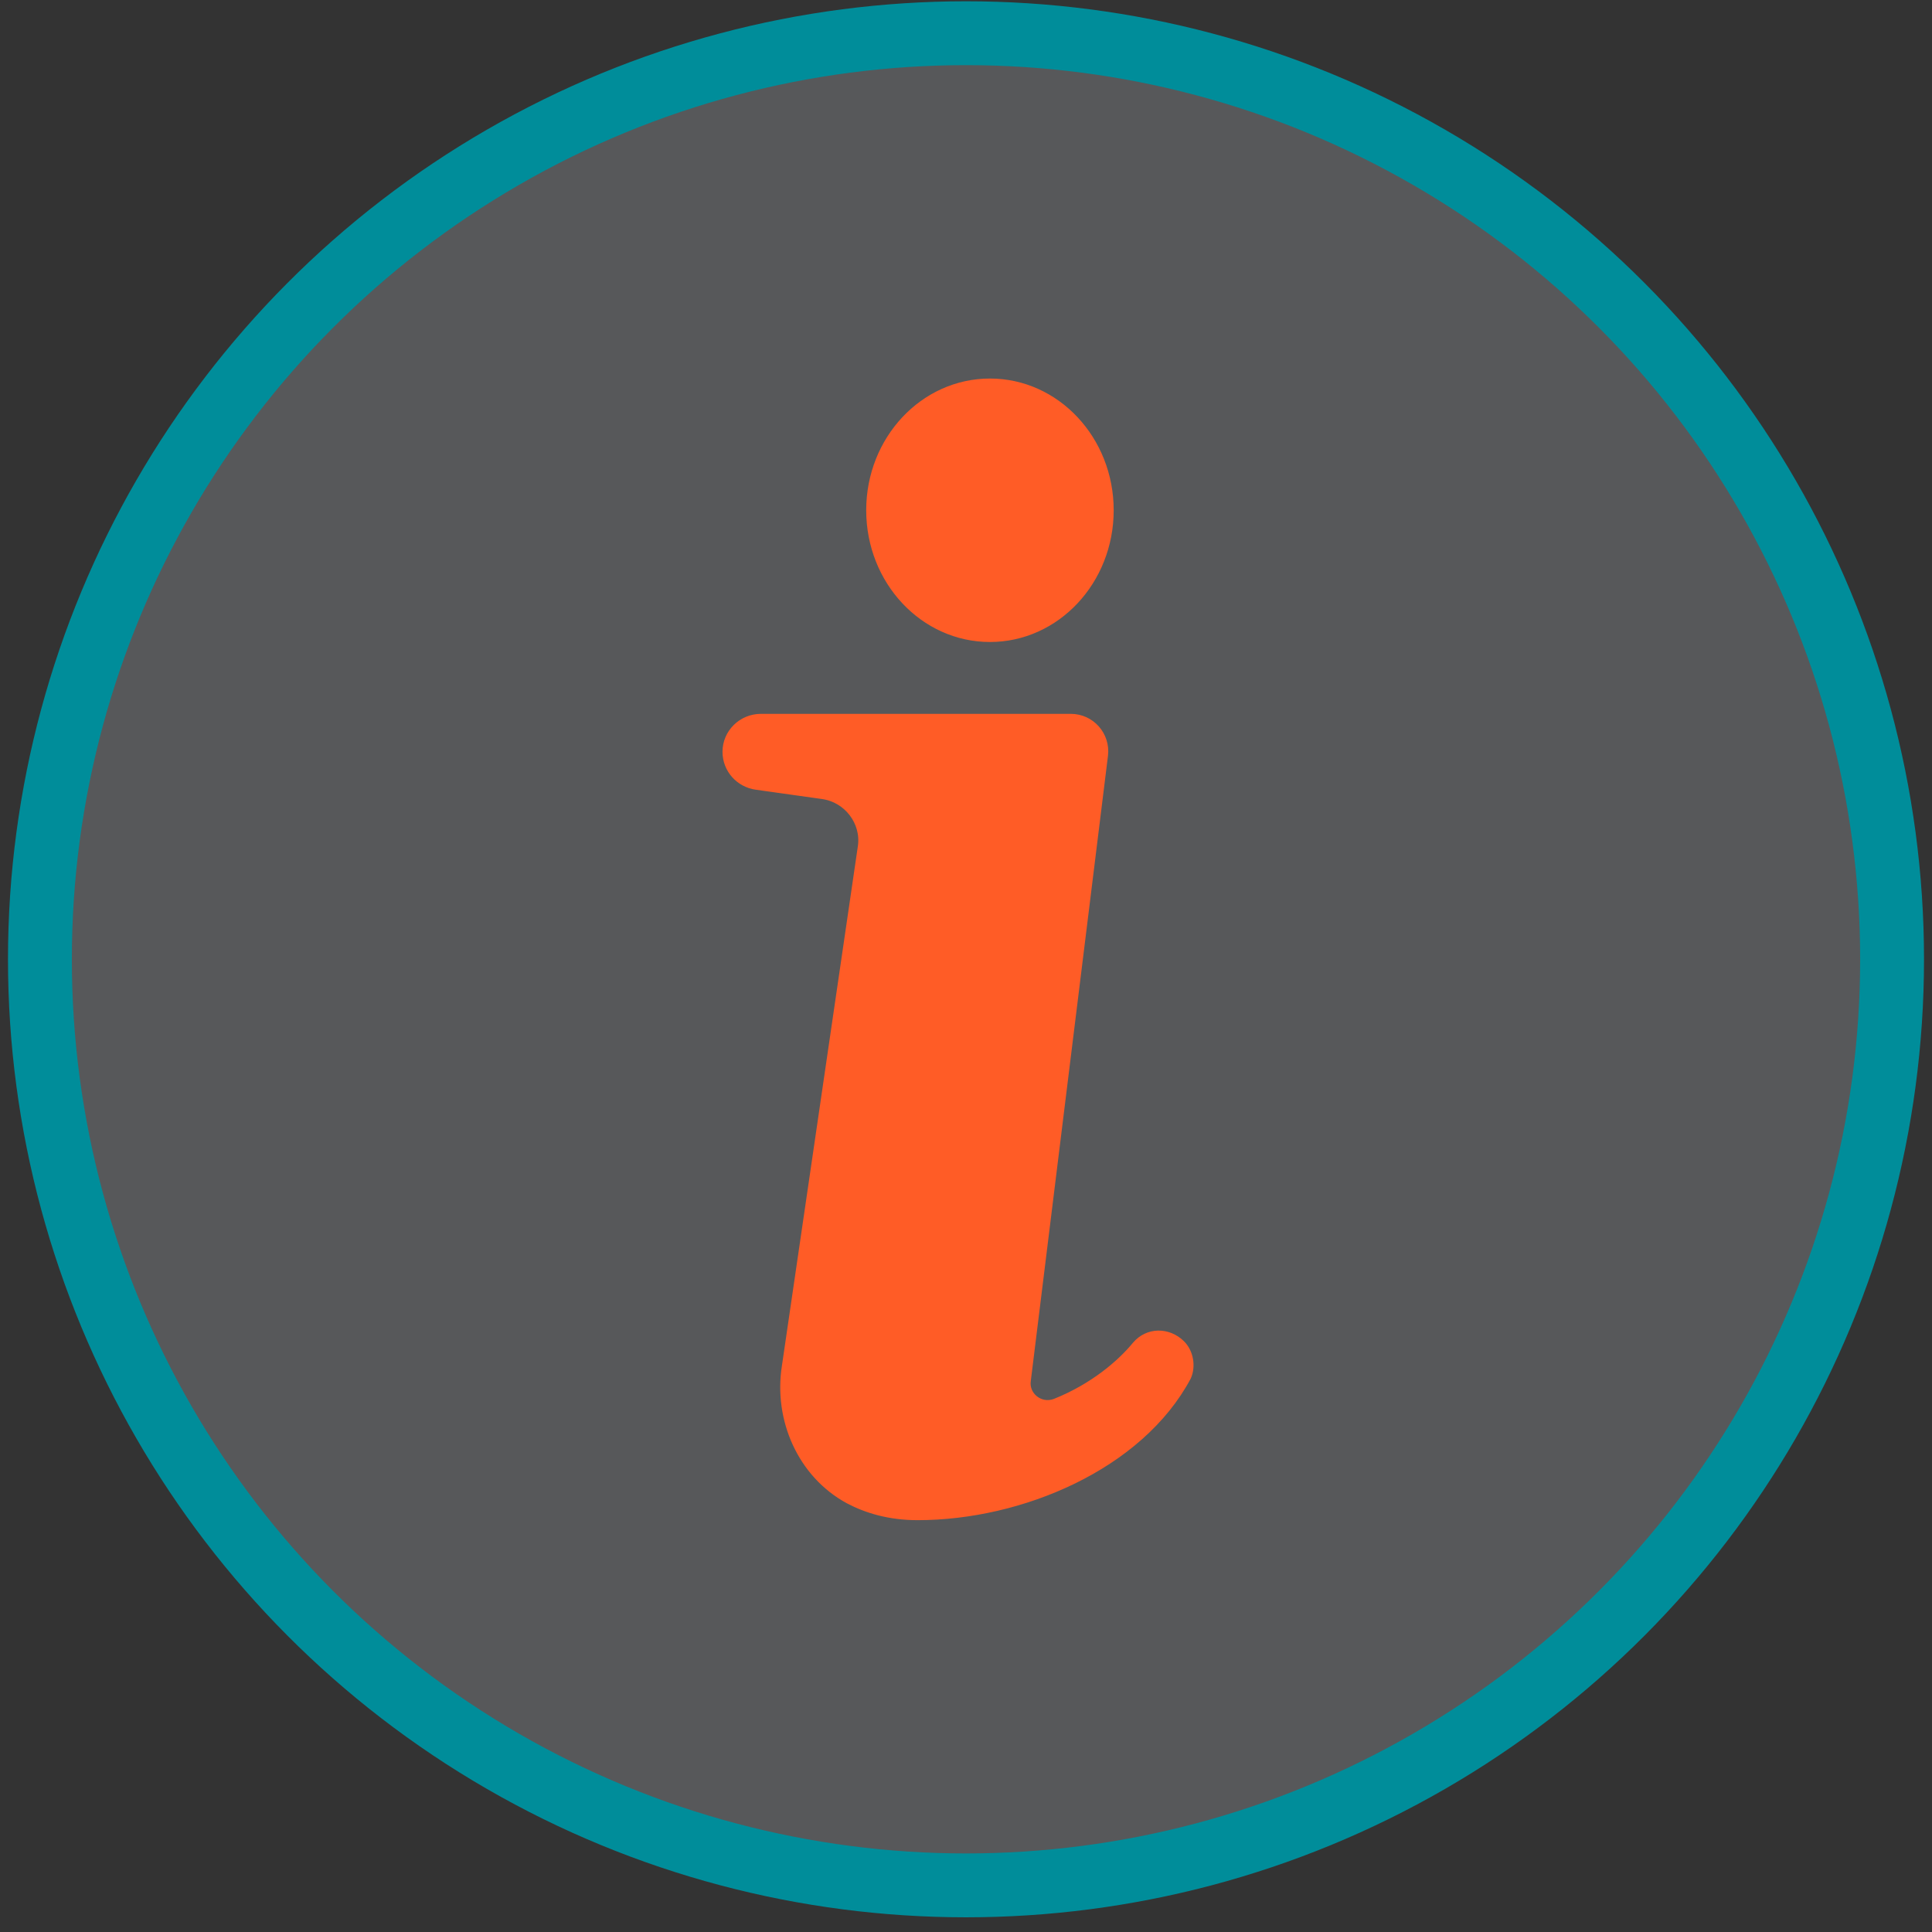
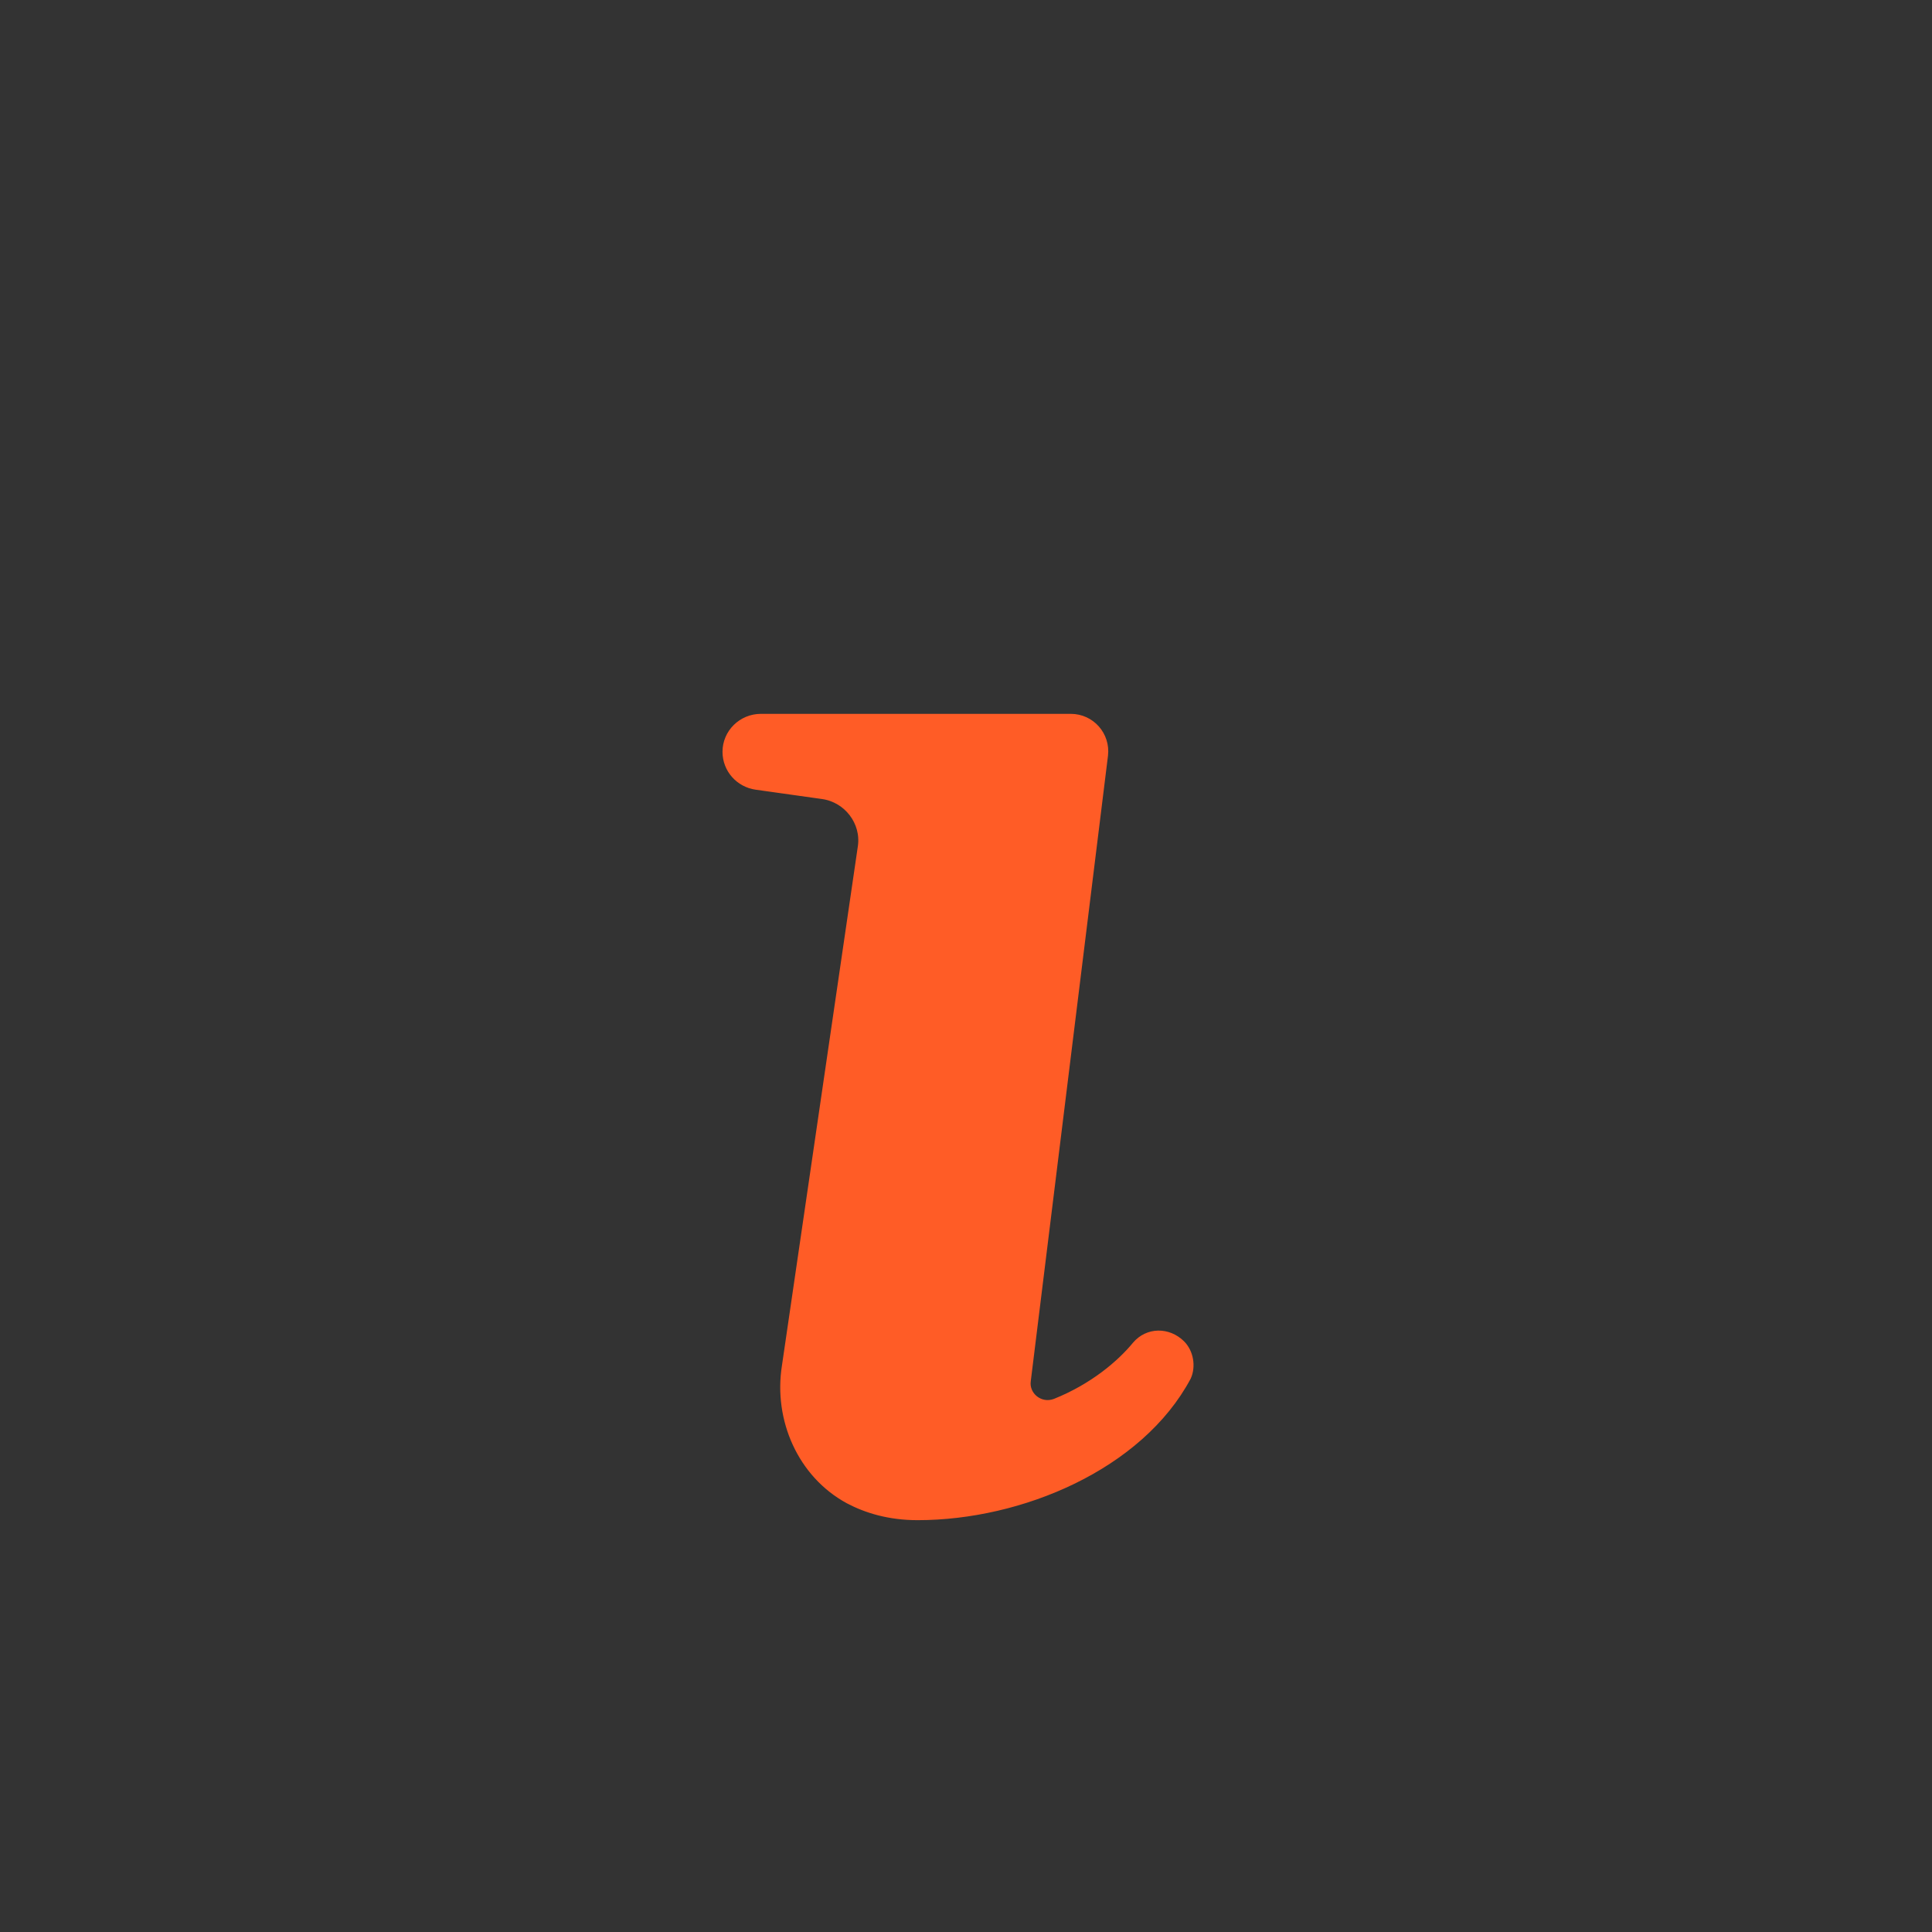
<svg xmlns="http://www.w3.org/2000/svg" width="121" height="121" viewBox="0 0 121 121" fill="none">
  <rect x="0" y="0" width="121" height="121" fill="#333333" stroke="none" />
-   <circle cx="60.5" cy="60.08" r="58" fill="#E6EDF9" fill-opacity="0.2" stroke="#008D9A" stroke-width="4" />
  <path d="M73.977 84.18C73.159 83.374 71.895 83.374 71.151 84.254C70.185 85.427 68.475 86.893 66.095 87.846C65.129 88.213 64.162 87.406 64.311 86.453L69.144 47.304C69.293 46.057 68.326 44.958 67.062 44.958H47.656C46.467 44.958 45.5 45.911 45.5 47.084C45.5 48.183 46.318 49.063 47.359 49.21L51.523 49.796C53.084 50.016 54.199 51.482 53.976 53.022L49.218 85.573C48.697 88.873 50.184 92.318 53.158 93.931C54.273 94.518 55.686 94.957 57.471 94.957C63.939 94.957 71.374 91.805 74.348 86.233C74.646 85.573 74.497 84.694 73.977 84.18Z" fill="#FF5C26" stroke="#FF5C26" stroke-width="0.5" />
-   <path d="M62 39.958C66.142 39.958 69.5 36.376 69.5 31.957C69.5 27.539 66.142 23.957 62 23.957C57.858 23.957 54.5 27.539 54.5 31.957C54.5 36.376 57.858 39.958 62 39.958Z" fill="#FF5C26" stroke="#FF5C26" stroke-width="0.5" />
</svg>